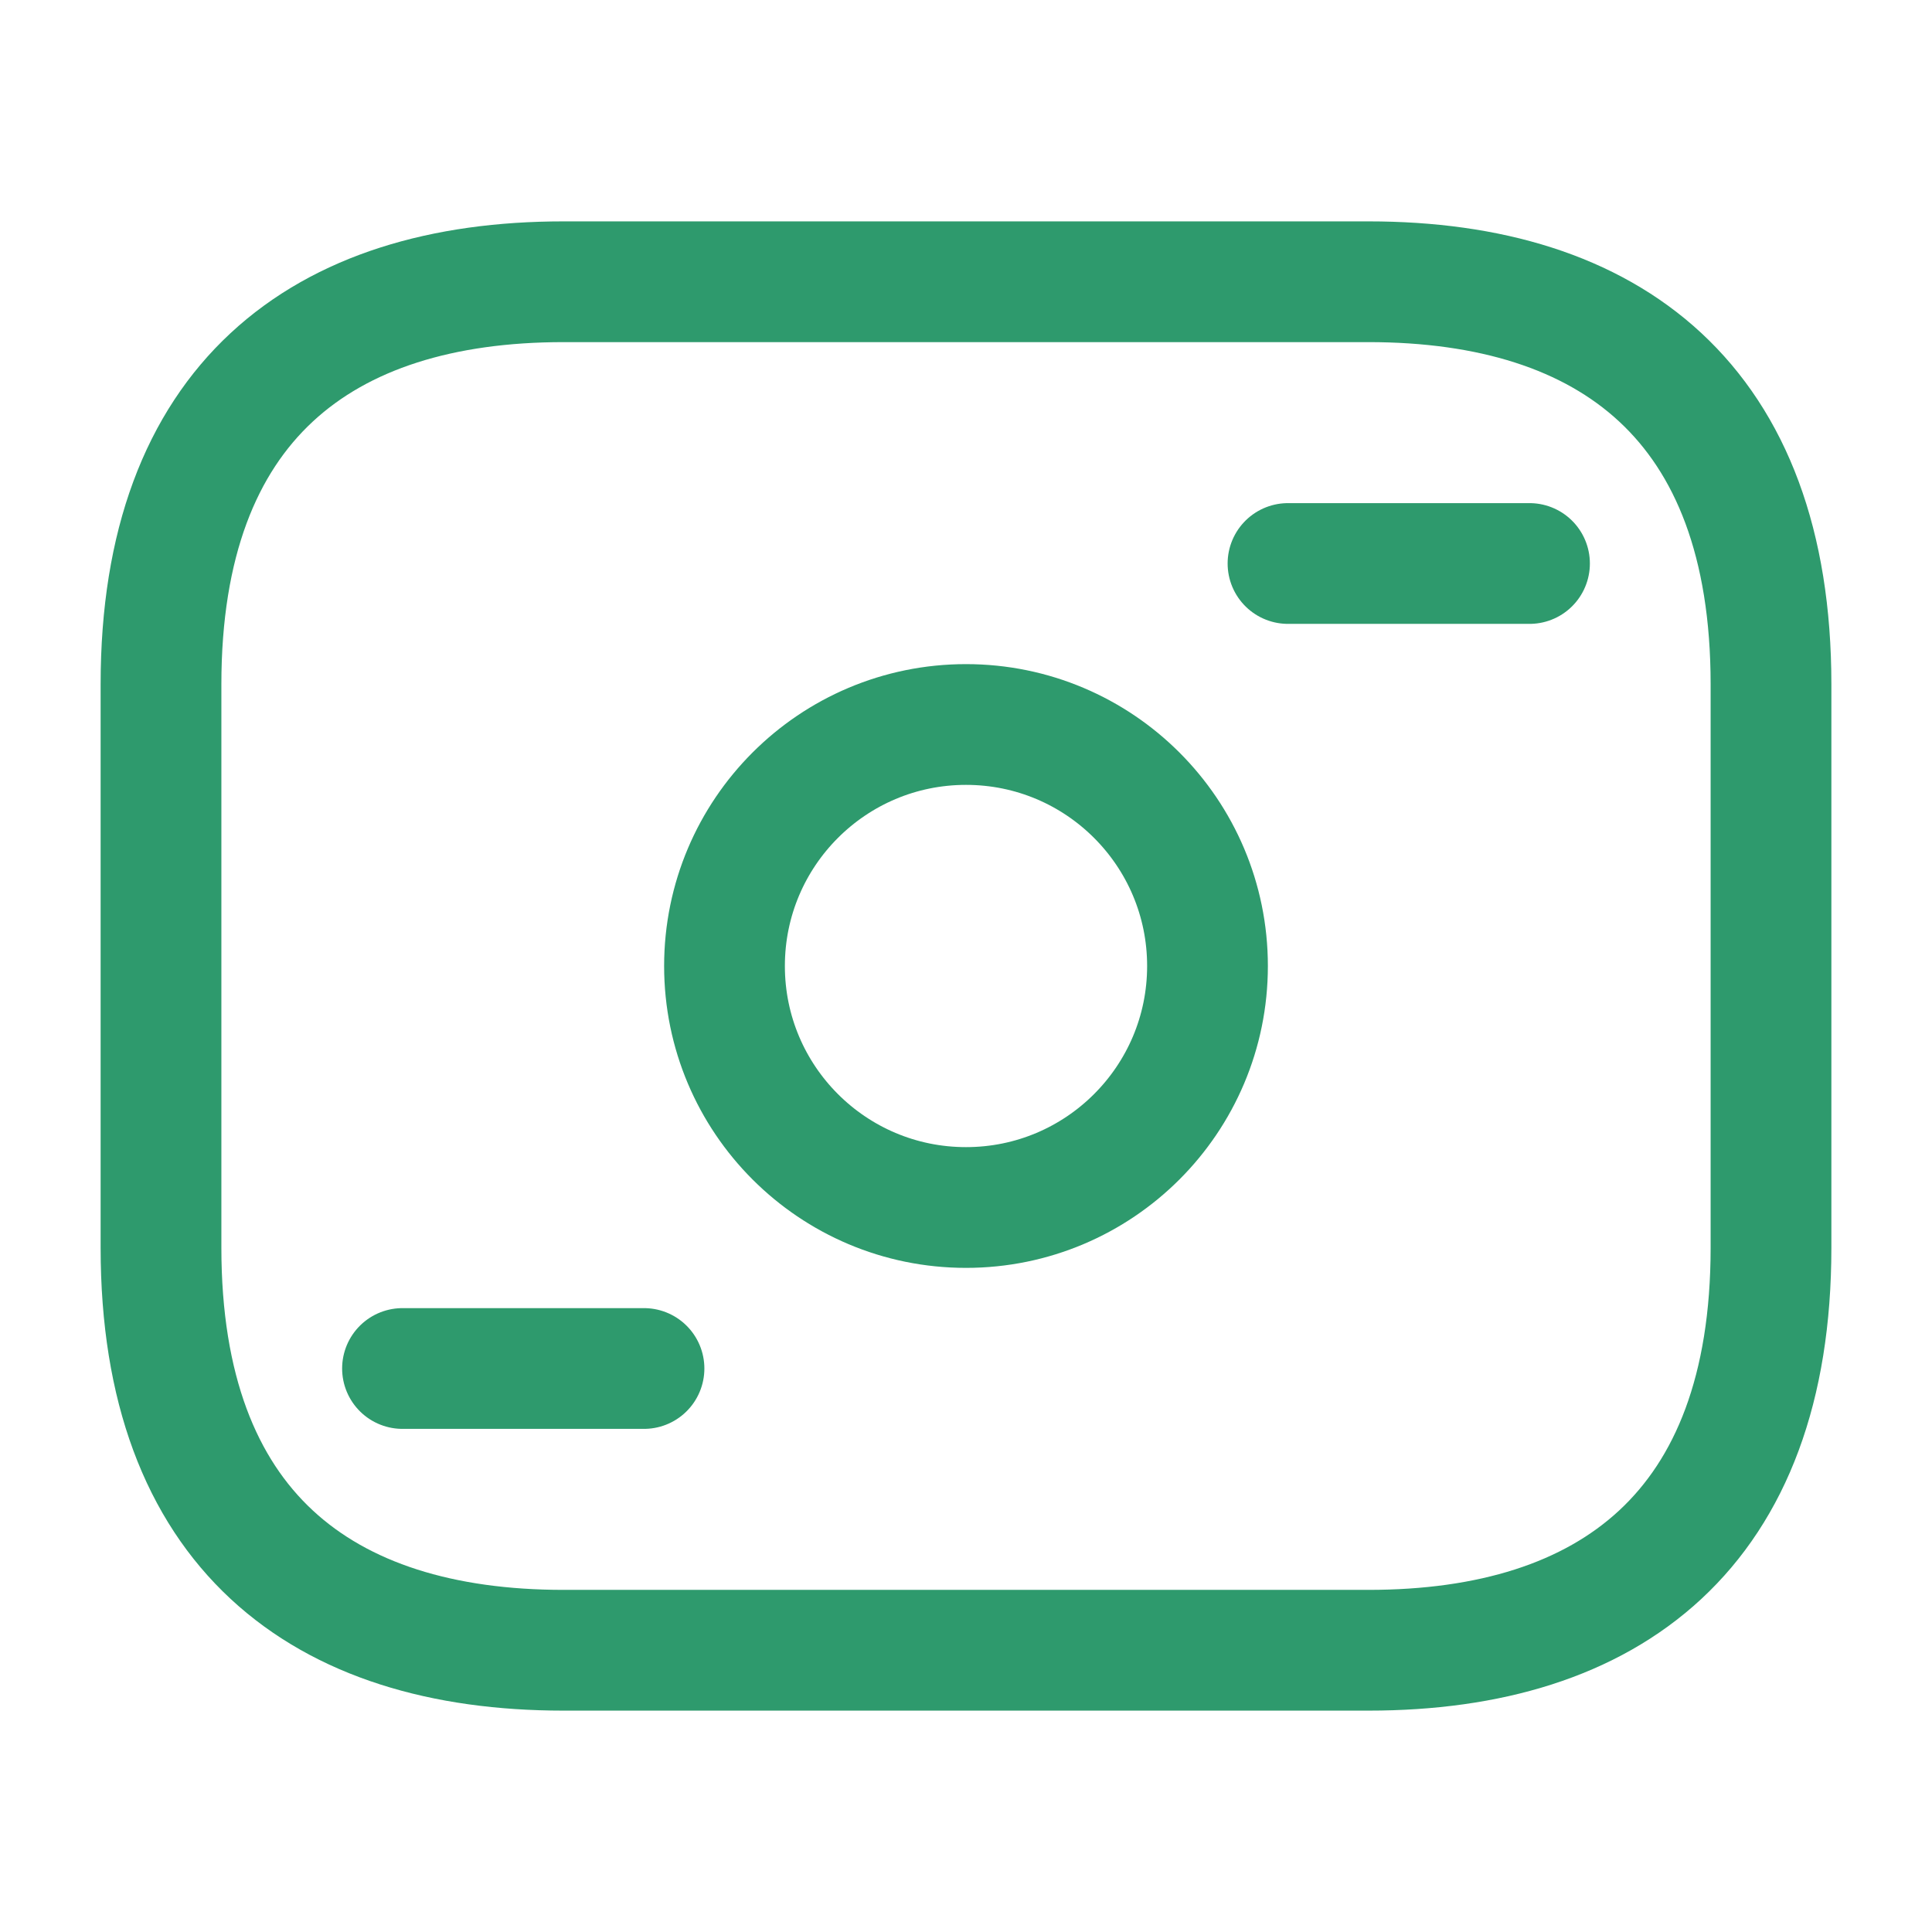
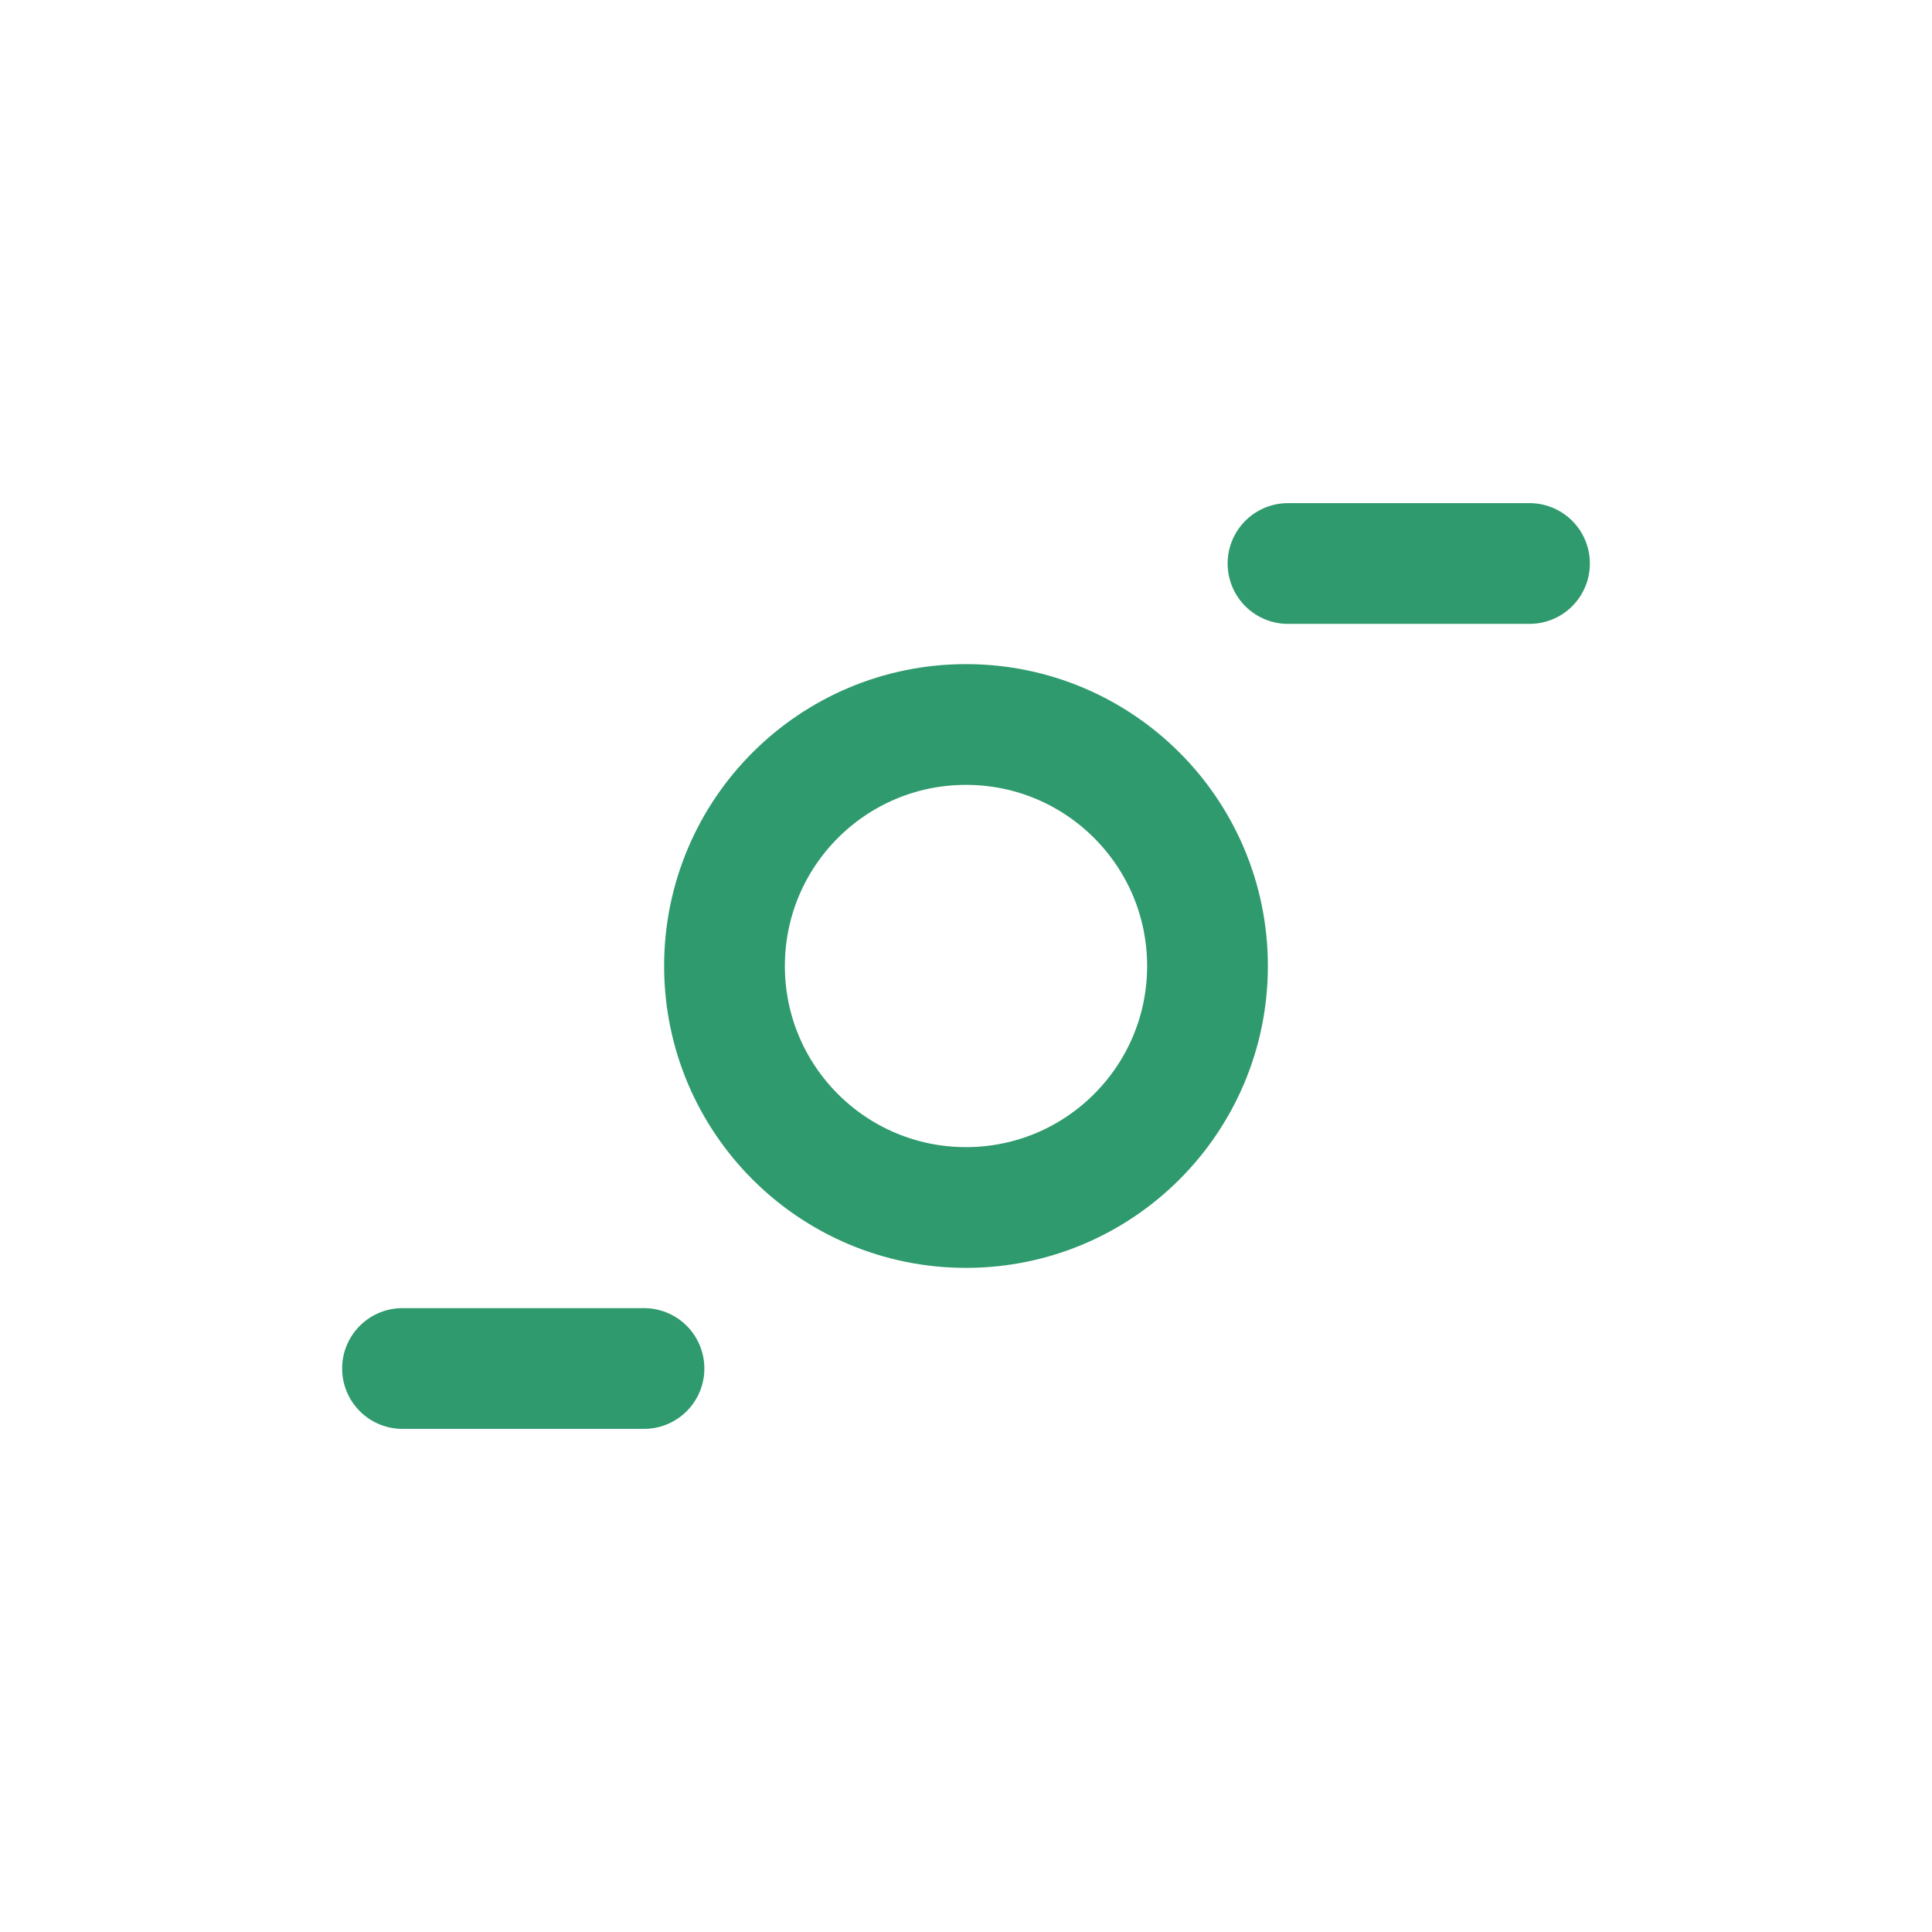
<svg xmlns="http://www.w3.org/2000/svg" width="24" height="24" viewBox="0 0 24 24" fill="none">
-   <path d="M17 20.5H7C4 20.5 2 19 2 15.5V8.5C2 5 4 3.5 7 3.5H17C20 3.5 22 5 22 8.5V15.5C22 19 20 20.5 17 20.5Z" stroke="#2E9A6D" stroke-width="1.5" stroke-miterlimit="10" stroke-linecap="round" stroke-linejoin="round" />
  <path d="M12 15C13.657 15 15 13.657 15 12C15 10.343 13.657 9 12 9C10.343 9 9 10.343 9 12C9 13.657 10.343 15 12 15Z" stroke="#2E9A6D" stroke-width="1.5" stroke-miterlimit="10" stroke-linecap="round" stroke-linejoin="round" />
  <path d="M19 7H16" stroke="#2E9A6D" stroke-width="1.5" stroke-miterlimit="10" stroke-linecap="round" stroke-linejoin="round" />
  <path d="M8 17H5" stroke="#2E9A6D" stroke-width="1.5" stroke-miterlimit="10" stroke-linecap="round" stroke-linejoin="round" />
</svg>